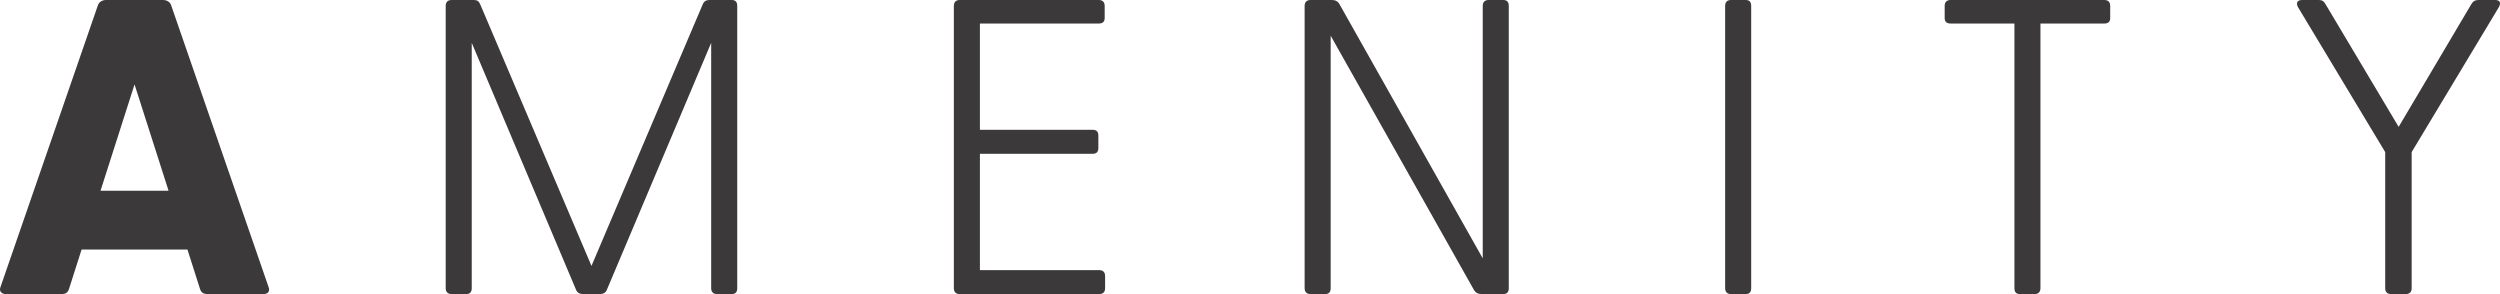
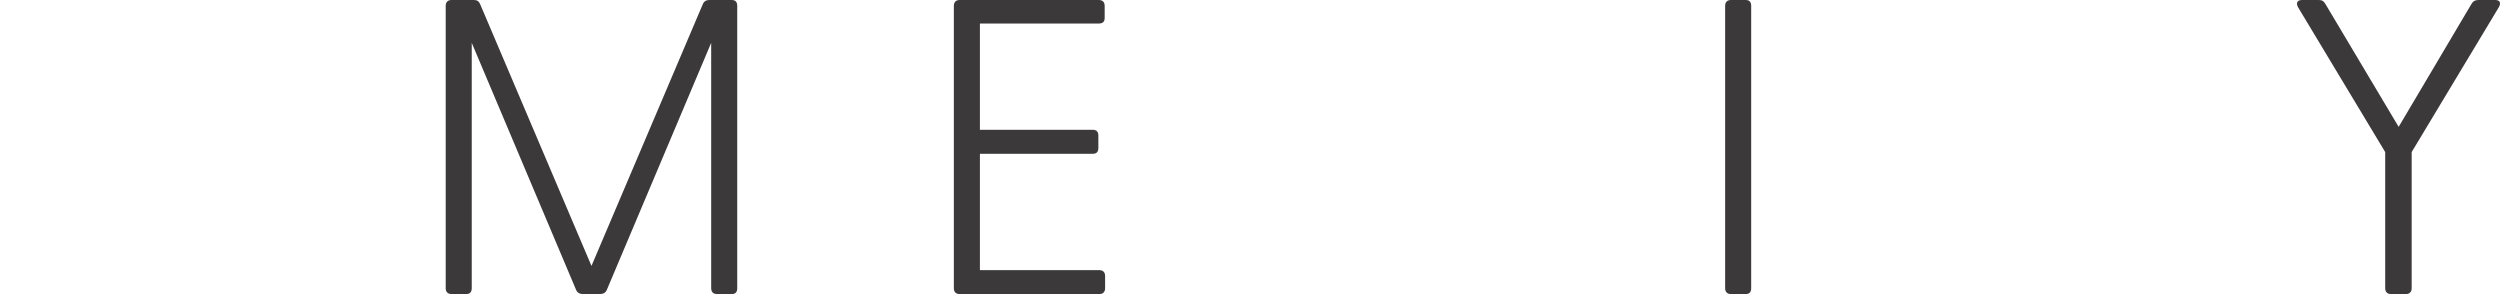
<svg xmlns="http://www.w3.org/2000/svg" id="b" width="148.742" height="17.496" viewBox="0 0 148.742 17.496">
  <defs>
    <style>.d{fill:#3b393a;stroke-width:0px;}</style>
  </defs>
  <g id="c">
-     <path class="d" d="M10.178.3l5.799,16.771c.101.25-.024.425-.3.425h-3.349c-.2,0-.351-.075-.426-.3l-.749-2.35h-6.299l-.75,2.35c-.075.225-.225.3-.425.3H.356c-.274,0-.425-.175-.325-.425L5.83.3c.075-.2.275-.3.475-.3h3.399c.2,0,.4.1.475.3ZM10.029,11.347l-2.024-6.324-2.024,6.324h4.049Z" />
    <path class="d" d="M26.518,17.146V.35c0-.225.125-.35.35-.35h1.325c.199,0,.3.075.375.25l6.623,15.571L41.814.25c.075-.175.2-.25.4-.25h1.324c.226,0,.325.125.325.35v16.796c0,.225-.1.35-.325.35h-.875c-.225,0-.35-.125-.35-.35V2.549l-6.198,14.671c-.075.2-.225.275-.425.275h-1c-.2,0-.35-.075-.425-.275l-6.198-14.671v14.596c0,.225-.101.35-.325.35h-.875c-.225,0-.35-.125-.35-.35Z" />
-     <path class="d" d="M56.751,17.146V.35c0-.225.125-.35.35-.35h8.273c.225,0,.35.125.35.35v.725c0,.225-.125.325-.35.325h-7.073v6.324h6.723c.226,0,.325.125.325.35v.725c0,.225-.1.35-.325.35h-6.723v6.923h7.098c.226,0,.351.125.351.35v.725c0,.225-.125.35-.351.35h-8.298c-.225,0-.35-.125-.35-.35Z" />
-     <path class="d" d="M87.693,17.246l-8.522-15.121v15.021c0,.225-.101.35-.325.35h-.875c-.225,0-.35-.125-.35-.35V.35c0-.225.125-.35.35-.35h1.274c.2,0,.351.075.45.25l8.523,15.121V.35c0-.225.125-.35.35-.35h.875c.225,0,.324.125.324.35v16.796c0,.225-.1.35-.324.35h-1.3c-.2,0-.35-.075-.45-.25Z" />
+     <path class="d" d="M56.751,17.146V.35c0-.225.125-.35.35-.35h8.273c.225,0,.35.125.35.35v.725c0,.225-.125.325-.35.325h-7.073v6.324h6.723c.226,0,.325.125.325.35v.725c0,.225-.1.35-.325.35h-6.723v6.923h7.098c.226,0,.351.125.351.35v.725c0,.225-.125.35-.351.35h-8.298c-.225,0-.35-.125-.35-.35" />
    <path class="d" d="M102.64,17.146V.35c0-.225.125-.35.35-.35h.875c.225,0,.325.125.325.35v16.796c0,.225-.101.35-.325.35h-.875c-.225,0-.35-.125-.35-.35Z" />
-     <path class="d" d="M119.852,17.146V1.399h-3.8c-.225,0-.35-.1-.35-.325V.35c0-.225.125-.35.35-.35h9.148c.225,0,.35.125.35.35v.725c0,.225-.125.325-.35.325h-3.8v15.746c0,.225-.125.35-.35.35h-.875c-.225,0-.324-.125-.324-.35Z" />
    <path class="d" d="M141.912,17.146v-8.098l-5.174-8.598c-.15-.25-.075-.45.225-.45h1c.2,0,.3.075.399.25l4.35,7.298,4.323-7.298c.101-.175.226-.25.426-.25h.999c.3,0,.351.2.2.45l-5.174,8.598v8.098c0,.225-.125.35-.35.35h-.875c-.225,0-.35-.125-.35-.35Z" />
  </g>
</svg>